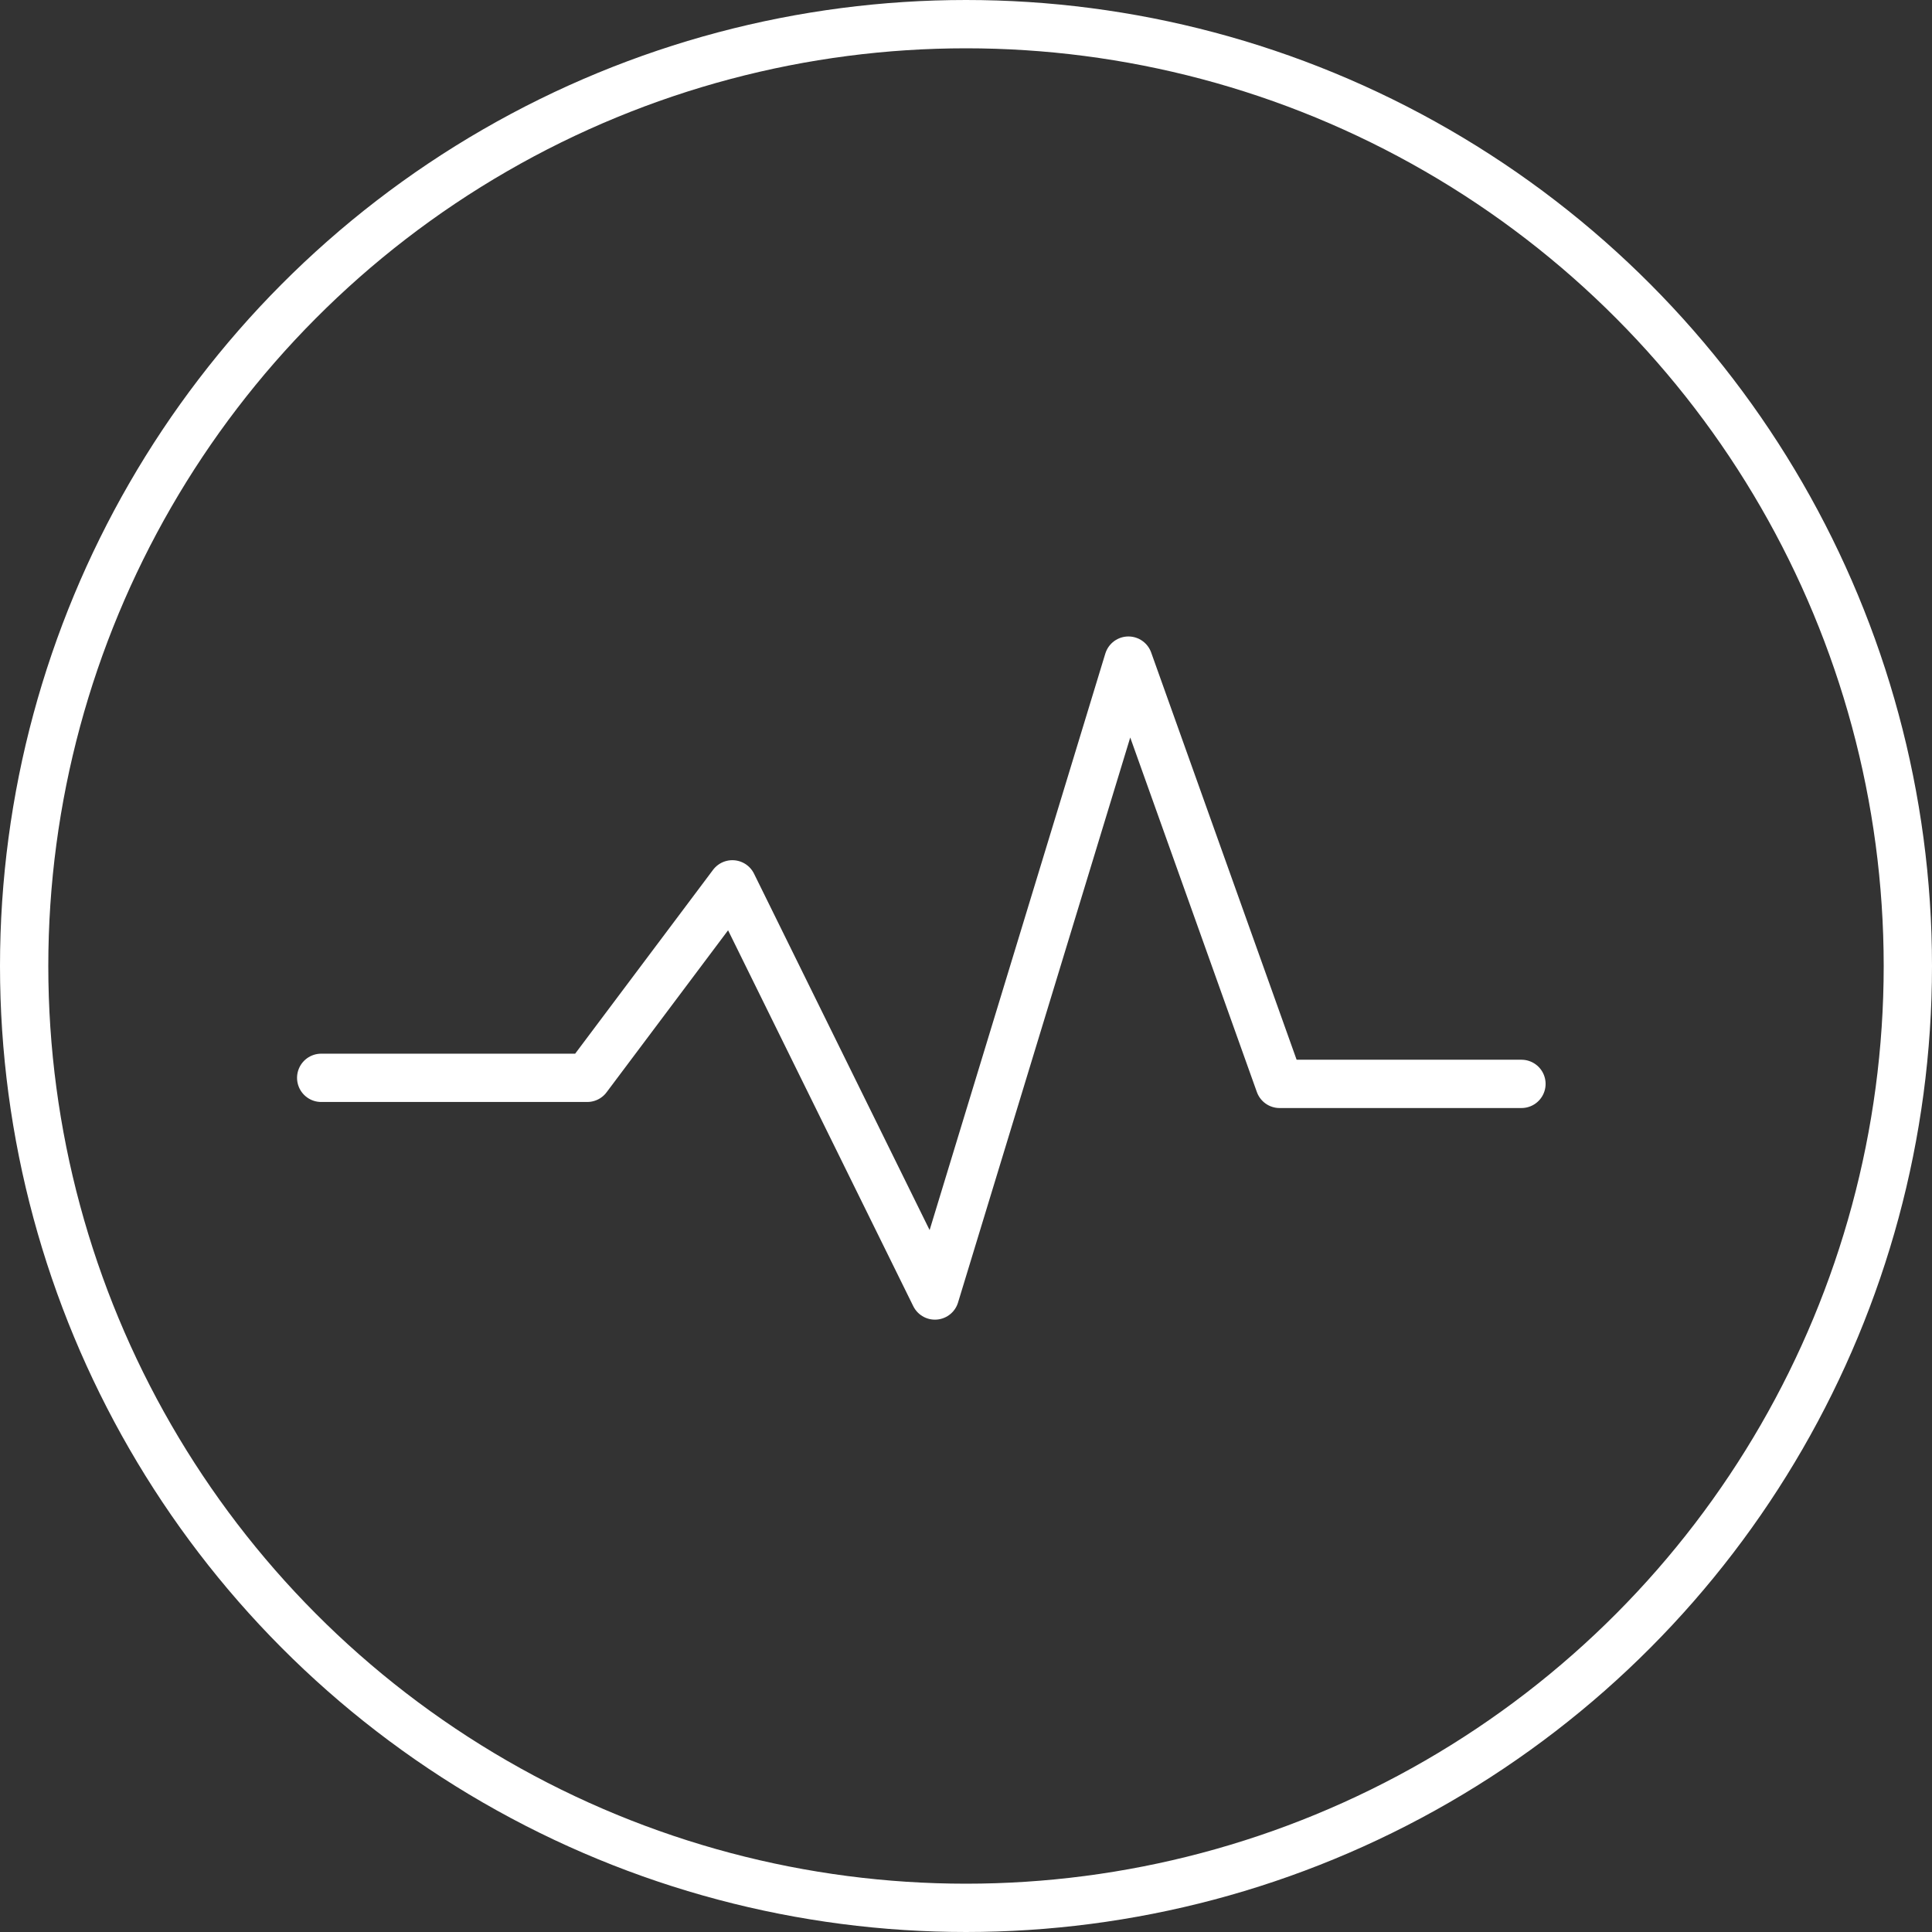
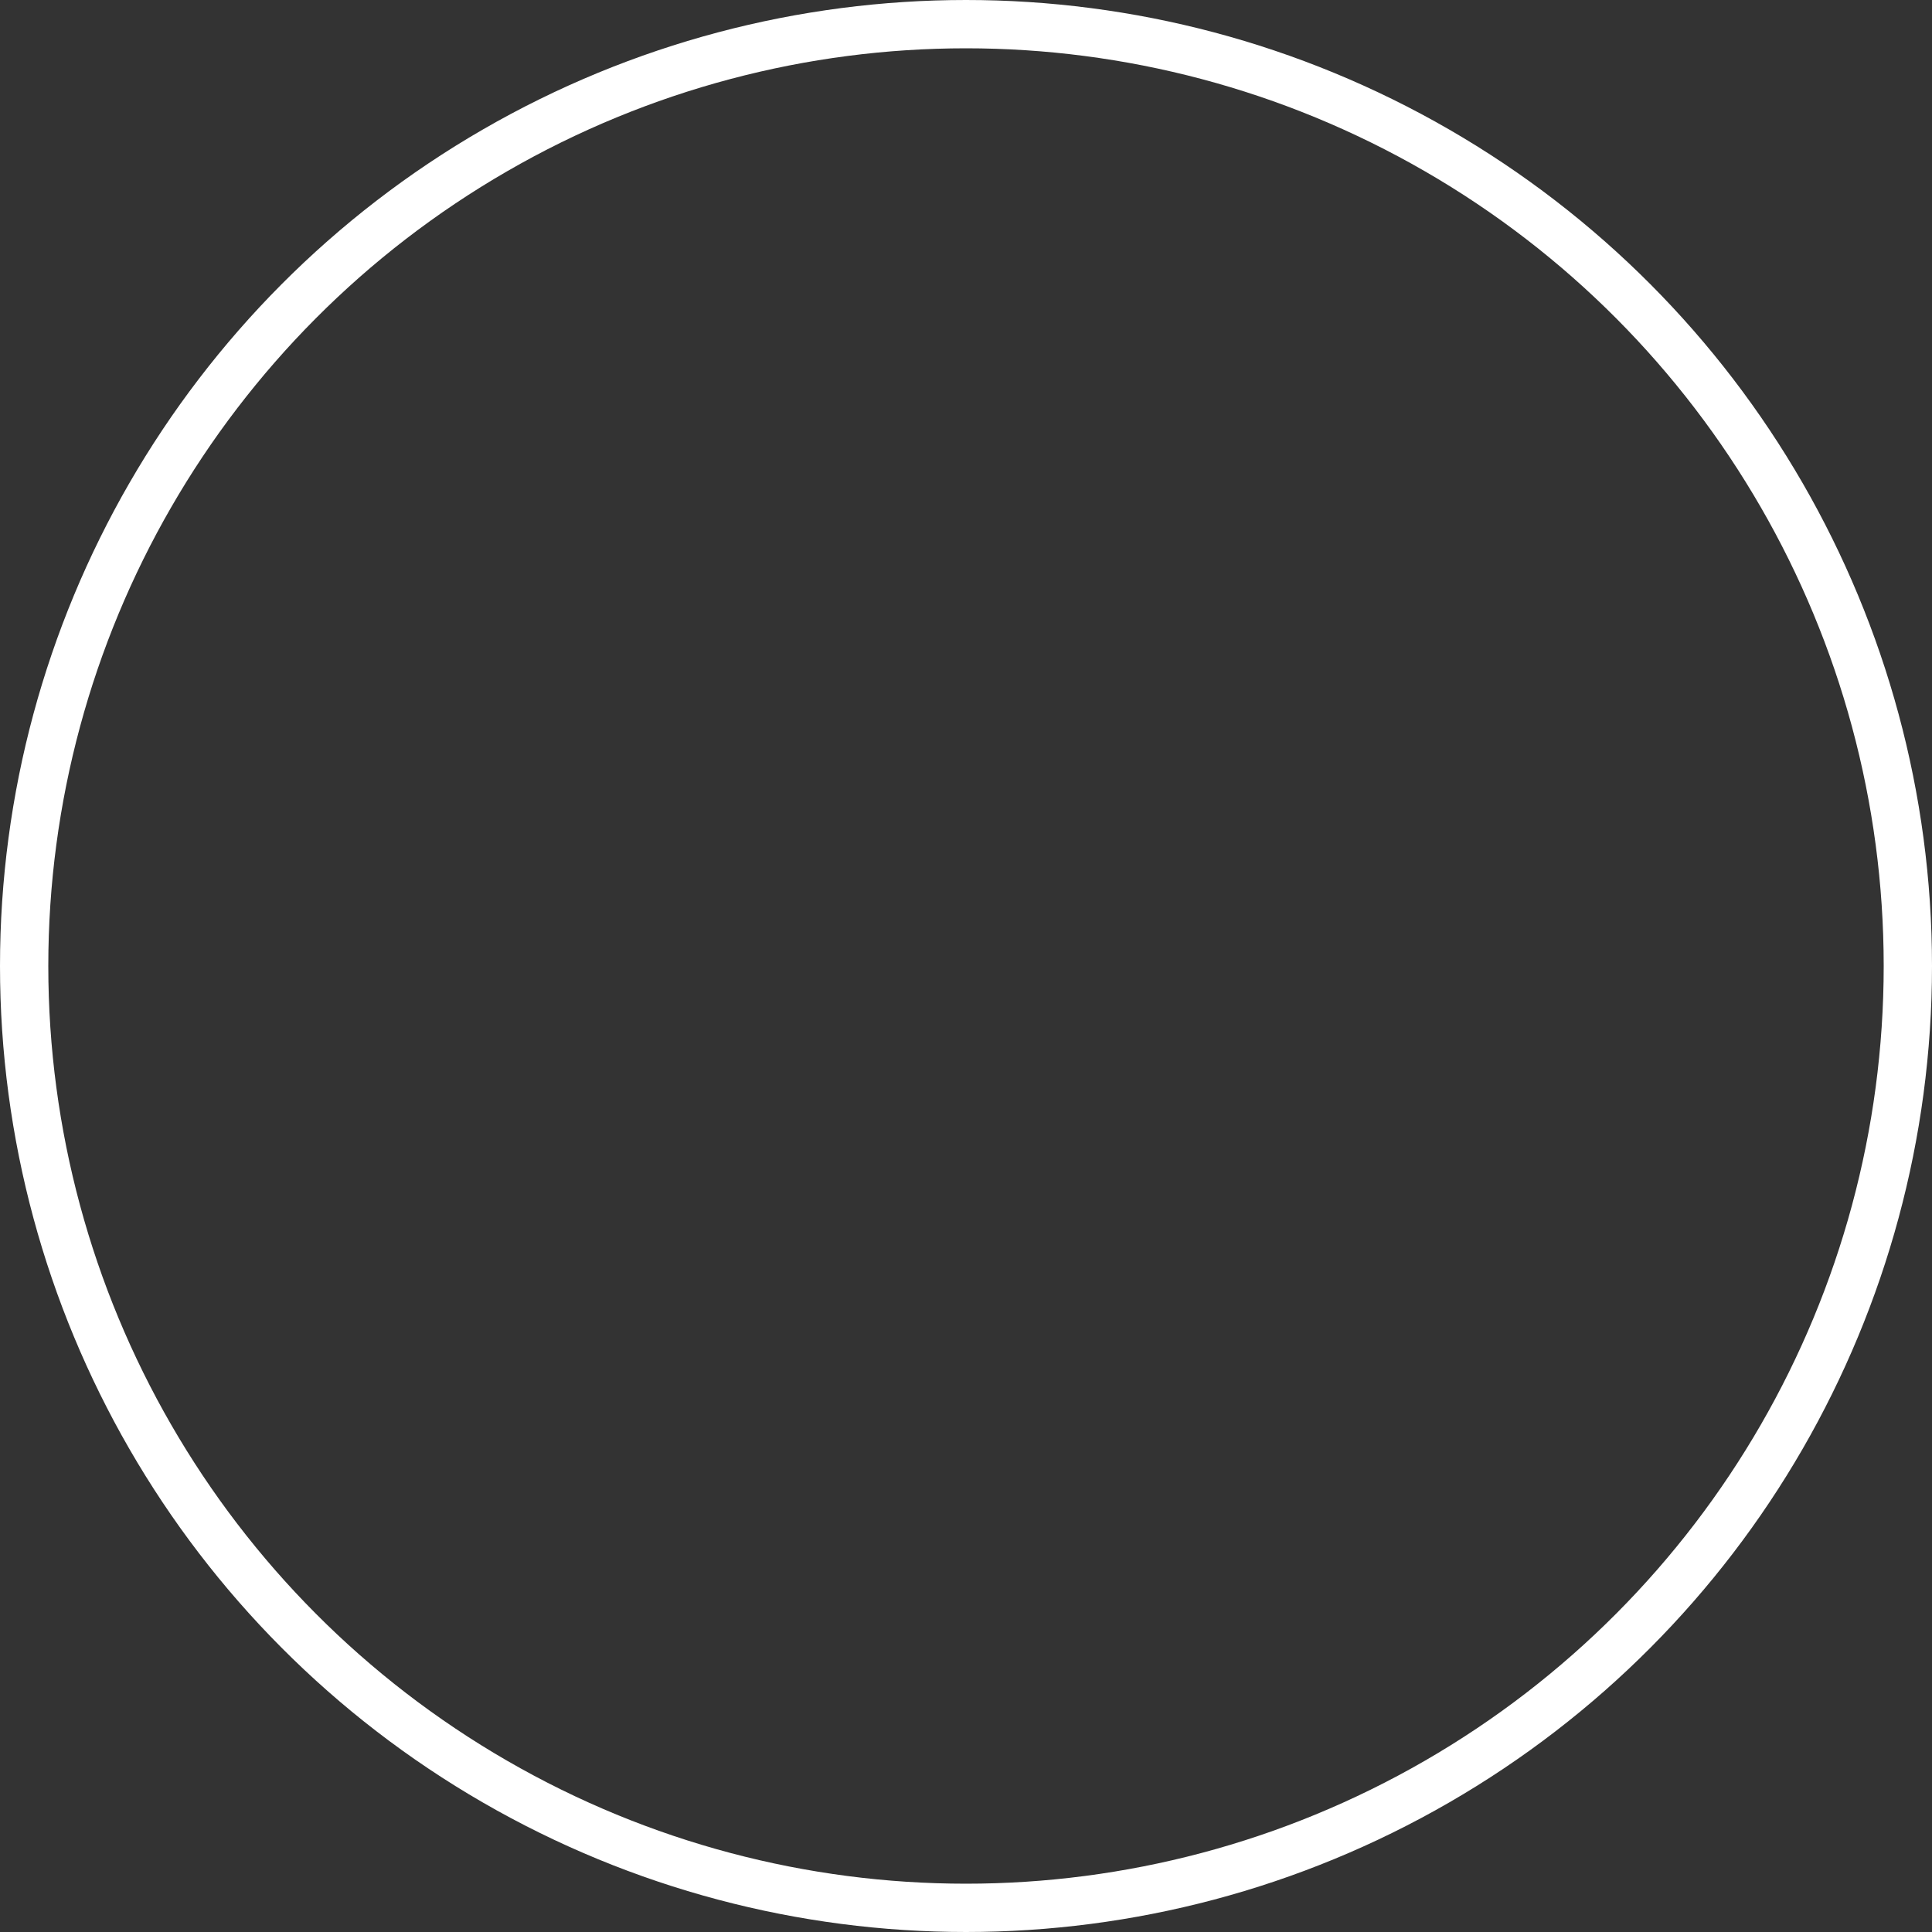
<svg xmlns="http://www.w3.org/2000/svg" viewBox="0 0 60 60">
  <rect x="0" y="0" width="60" height="60" fill="#333333" stroke="none" />
  <defs>
    <style>
      .cls-1, .cls-2, .cls-4 {
        fill: none;
      }

      .cls-1, .cls-2 {
        stroke: #fff;
        stroke-width: 1.5px;
      }

      .cls-2 {
        stroke-linecap: round;
        stroke-linejoin: round;
        stroke-miterlimit: 10;
      }

      .cls-3 {
        stroke: none;
      }
    </style>
  </defs>
  <g id="altenheime" transform="translate(-1015 -3055)">
    <g id="Ellipse_5" data-name="Ellipse 5" class="cls-1" transform="translate(1015 3055)">
      <circle class="cls-3" cx="30" cy="30" r="30" />
      <circle class="cls-4" cx="30" cy="30" r="29.25" />
    </g>
-     <path id="Pfad_54" data-name="Pfad 54" class="cls-2" d="M1.2,14.157H9.462l4.507-6.009L20.26,20.917,26.269,1.2l4.695,13.145h7.511" transform="translate(1023.775 3074.316)" />
  </g>
</svg>